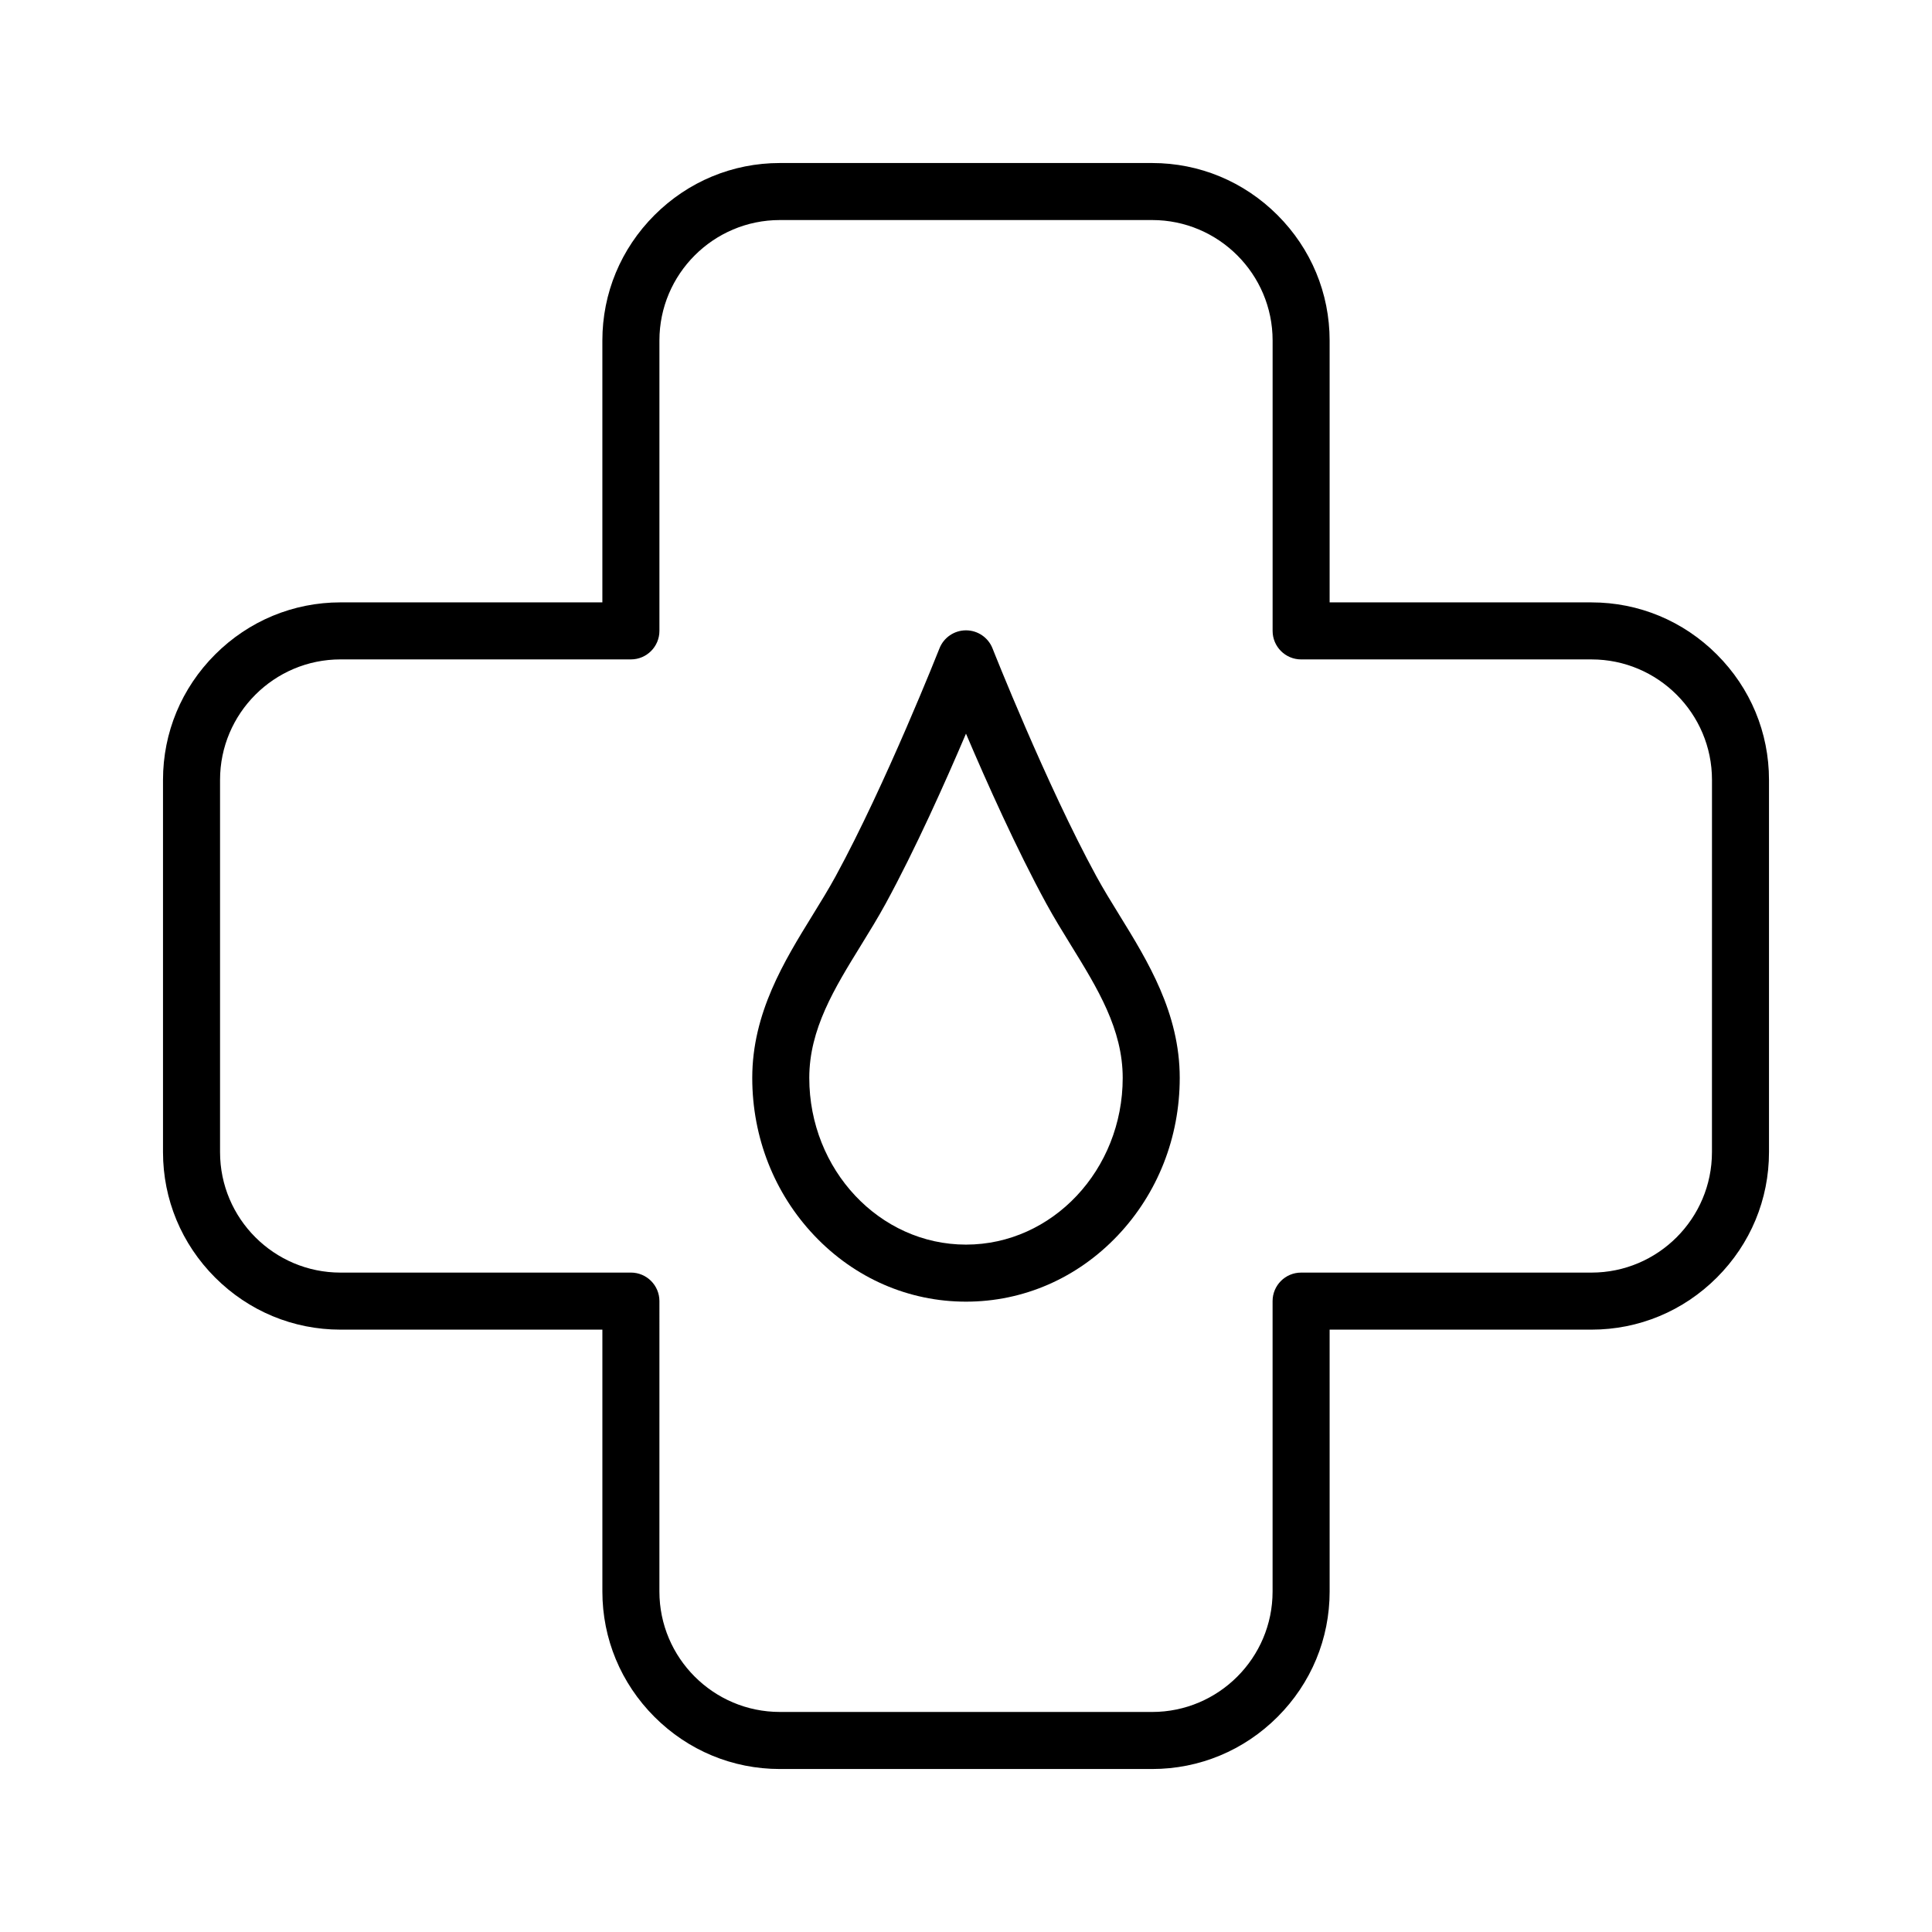
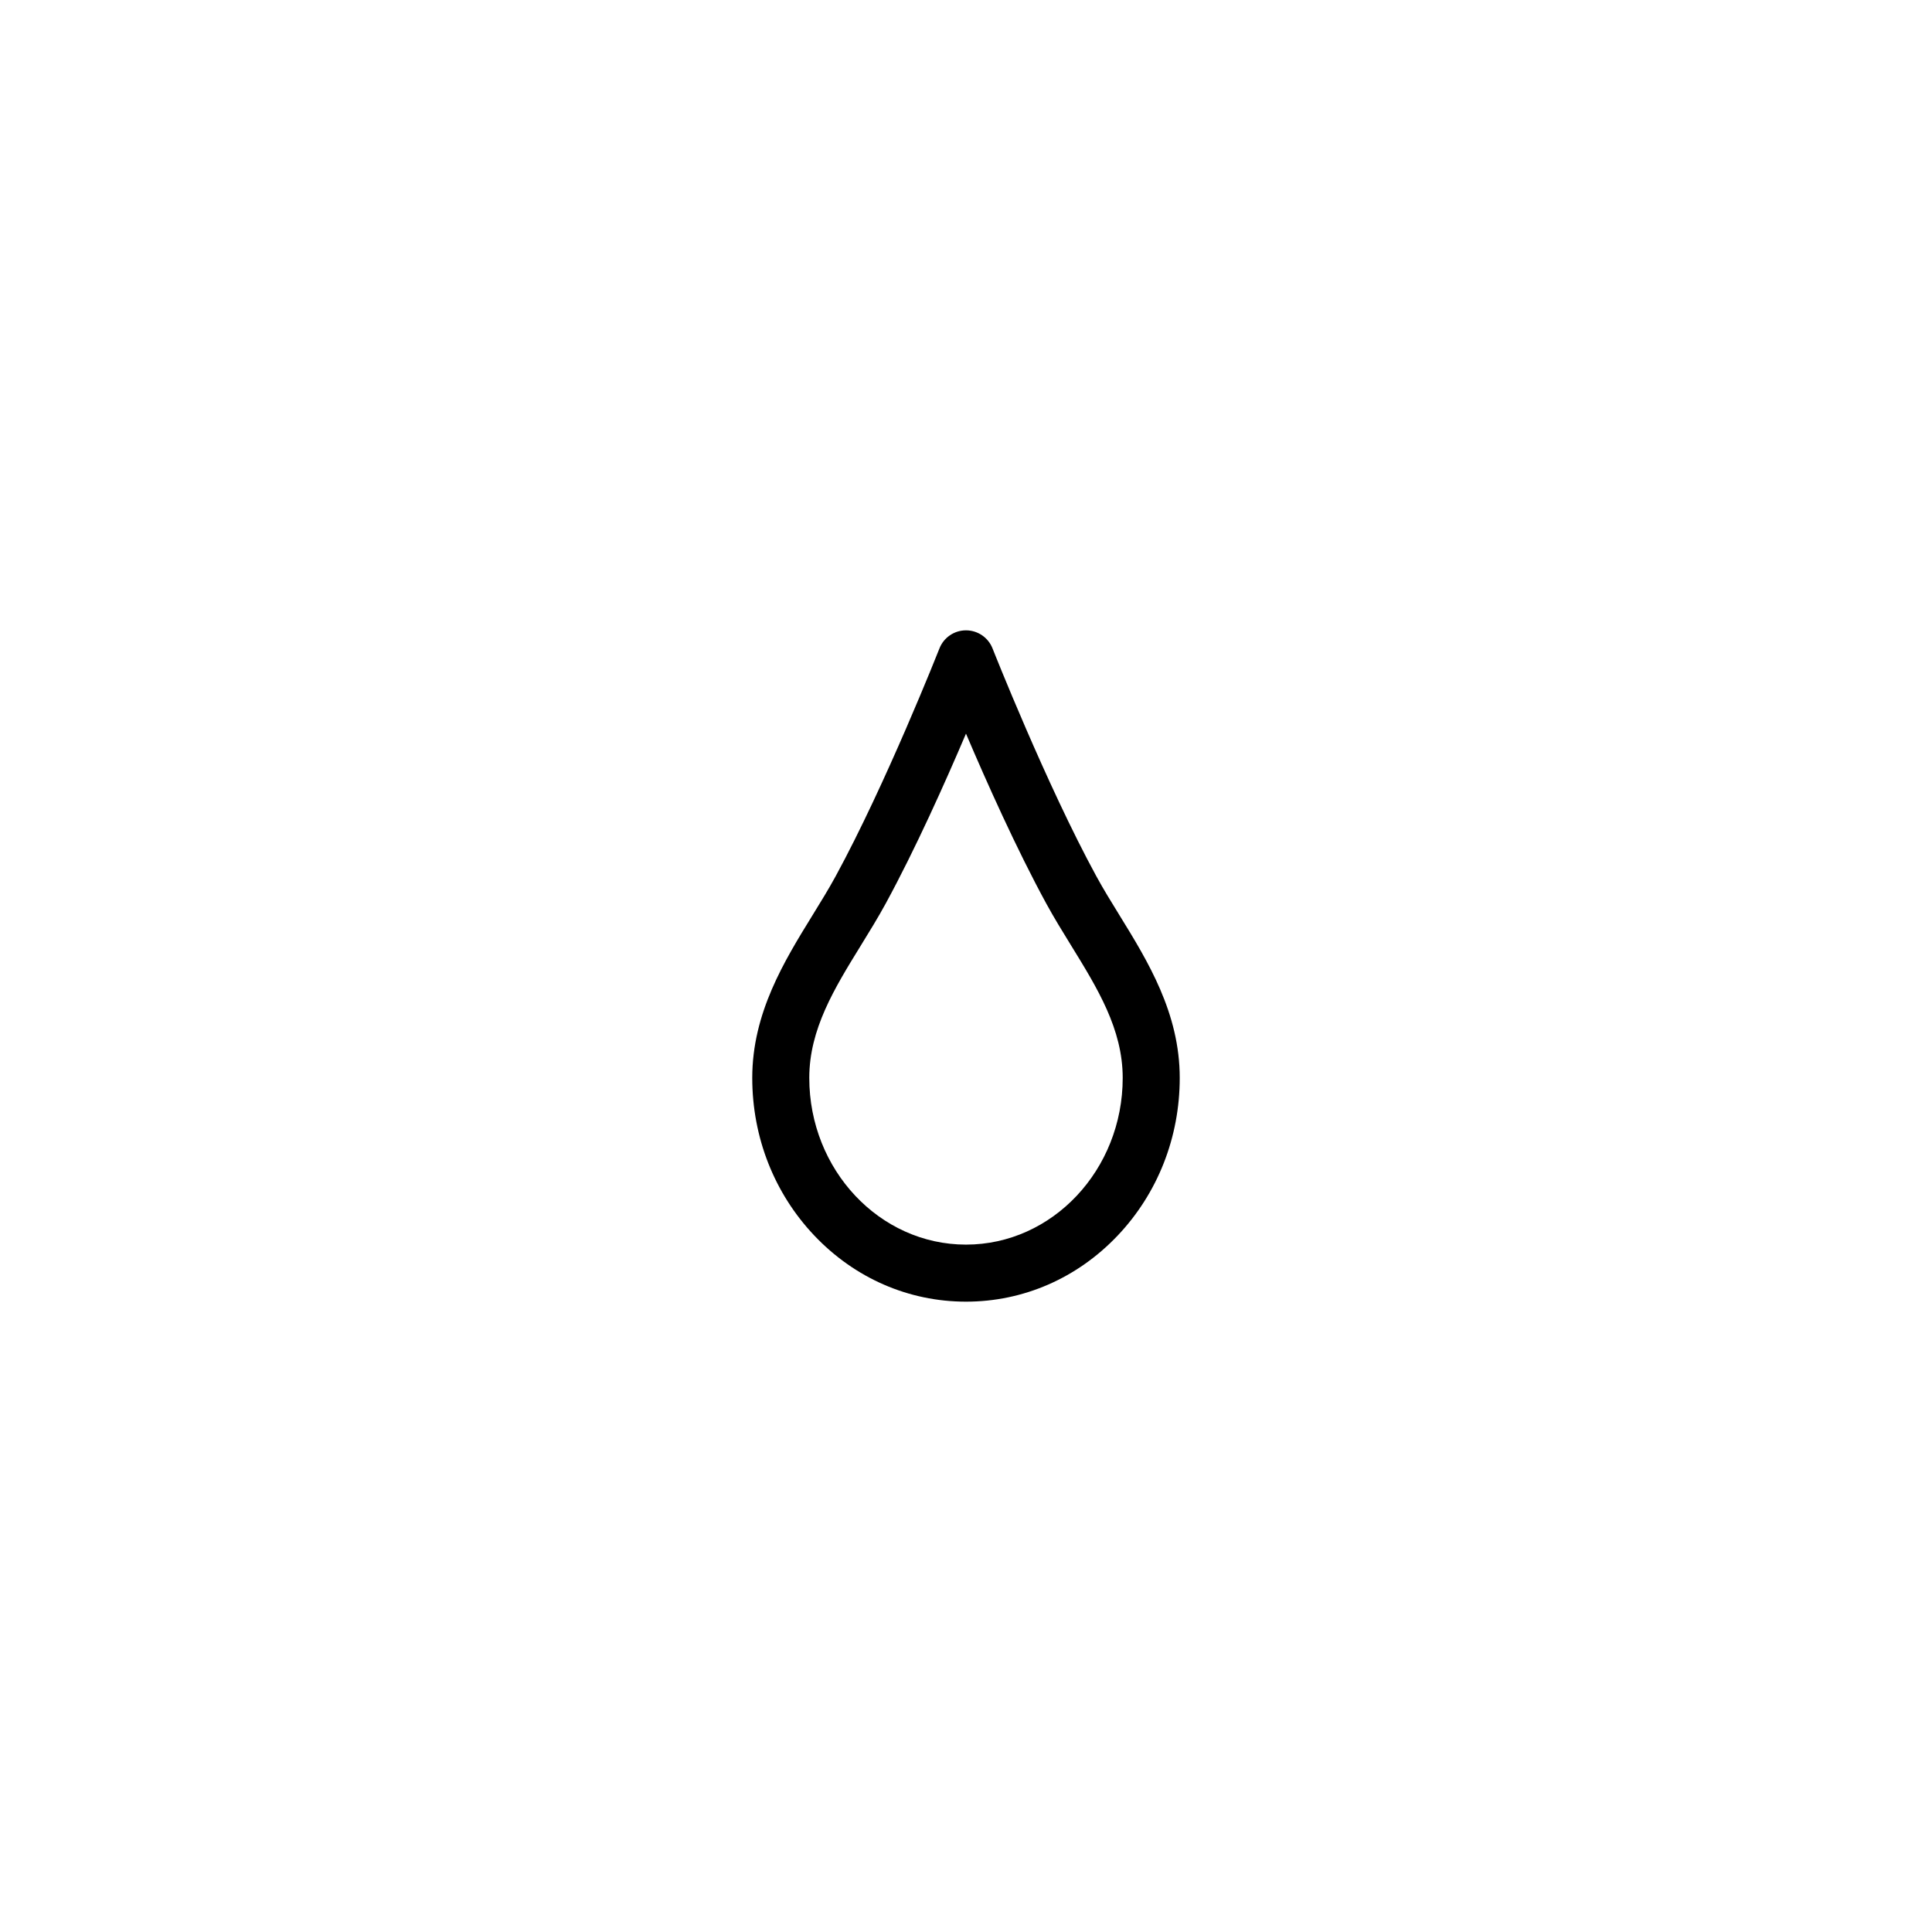
<svg xmlns="http://www.w3.org/2000/svg" fill="#000000" width="800px" height="800px" version="1.1" viewBox="144 144 512 512">
  <g>
-     <path d="m598.99 317.45c-8.906-8.906-20.707-13.809-33.227-13.809l-69.398-0.004v-69.398c0-12.52-4.906-24.32-13.809-33.227-8.906-8.906-20.707-13.809-33.227-13.809h-98.66c-12.52 0-24.32 4.906-33.227 13.809-8.906 8.906-13.809 20.707-13.809 33.227v69.402l-69.398-0.004c-12.52 0-24.32 4.906-33.227 13.809-8.906 8.906-13.809 20.703-13.809 33.227v98.66c0 12.52 4.906 24.32 13.809 33.227 8.906 8.906 20.707 13.809 33.227 13.809h69.402v69.402c0 12.52 4.906 24.32 13.809 33.227 8.906 8.906 20.707 13.809 33.227 13.809h98.66c12.52 0 24.32-4.906 33.227-13.809 8.906-8.906 13.809-20.703 13.809-33.227l-0.004-69.402h69.402c12.52 0 24.32-4.902 33.227-13.809s13.809-20.703 13.809-33.227v-98.66c0-12.52-4.906-24.32-13.812-33.223zm-1.305 131.88c0 17.602-14.32 31.922-31.922 31.922h-76.957c-4.172 0-7.559 3.383-7.559 7.559v76.957c0 17.602-14.32 31.922-31.922 31.922l-98.656-0.004c-17.602 0-31.922-14.32-31.922-31.922l0.004-76.957c0-4.172-3.383-7.559-7.559-7.559l-76.957 0.004c-17.602 0-31.922-14.32-31.922-31.922v-98.66c0-17.602 14.32-31.922 31.922-31.922h76.957c4.172 0 7.559-3.383 7.559-7.559v-76.953c0-17.602 14.32-31.922 31.922-31.922h98.66c17.602 0 31.922 14.32 31.922 31.922v76.957c0 4.172 3.383 7.559 7.559 7.559h76.957c17.602 0 31.922 14.32 31.922 31.922z" />
    <path d="m434.53 376.19c-13.262-24.336-27.359-60-27.5-60.359-1.137-2.887-3.926-4.785-7.031-4.785s-5.894 1.898-7.031 4.785c-0.141 0.359-14.238 36.023-27.5 60.359-1.859 3.41-3.941 6.793-6.152 10.375-7.481 12.137-15.961 25.891-15.961 43.086 0 15.766 5.844 30.605 16.453 41.789 10.711 11.293 24.988 17.512 40.191 17.512 15.207 0 29.48-6.219 40.191-17.512 10.609-11.184 16.453-26.023 16.453-41.789 0-17.195-8.48-30.953-15.961-43.09-2.211-3.582-4.293-6.965-6.152-10.371zm-34.531 97.645c-22.898 0-41.531-19.824-41.531-44.188 0-12.91 6.66-23.715 13.711-35.152 2.215-3.594 4.504-7.309 6.555-11.07 7.852-14.41 15.797-32.172 21.262-45 5.465 12.832 13.406 30.594 21.262 45 2.051 3.762 4.34 7.477 6.555 11.07 7.051 11.441 13.715 22.246 13.715 35.156 0 24.363-18.629 44.184-41.527 44.184z" />
  </g>
</svg>